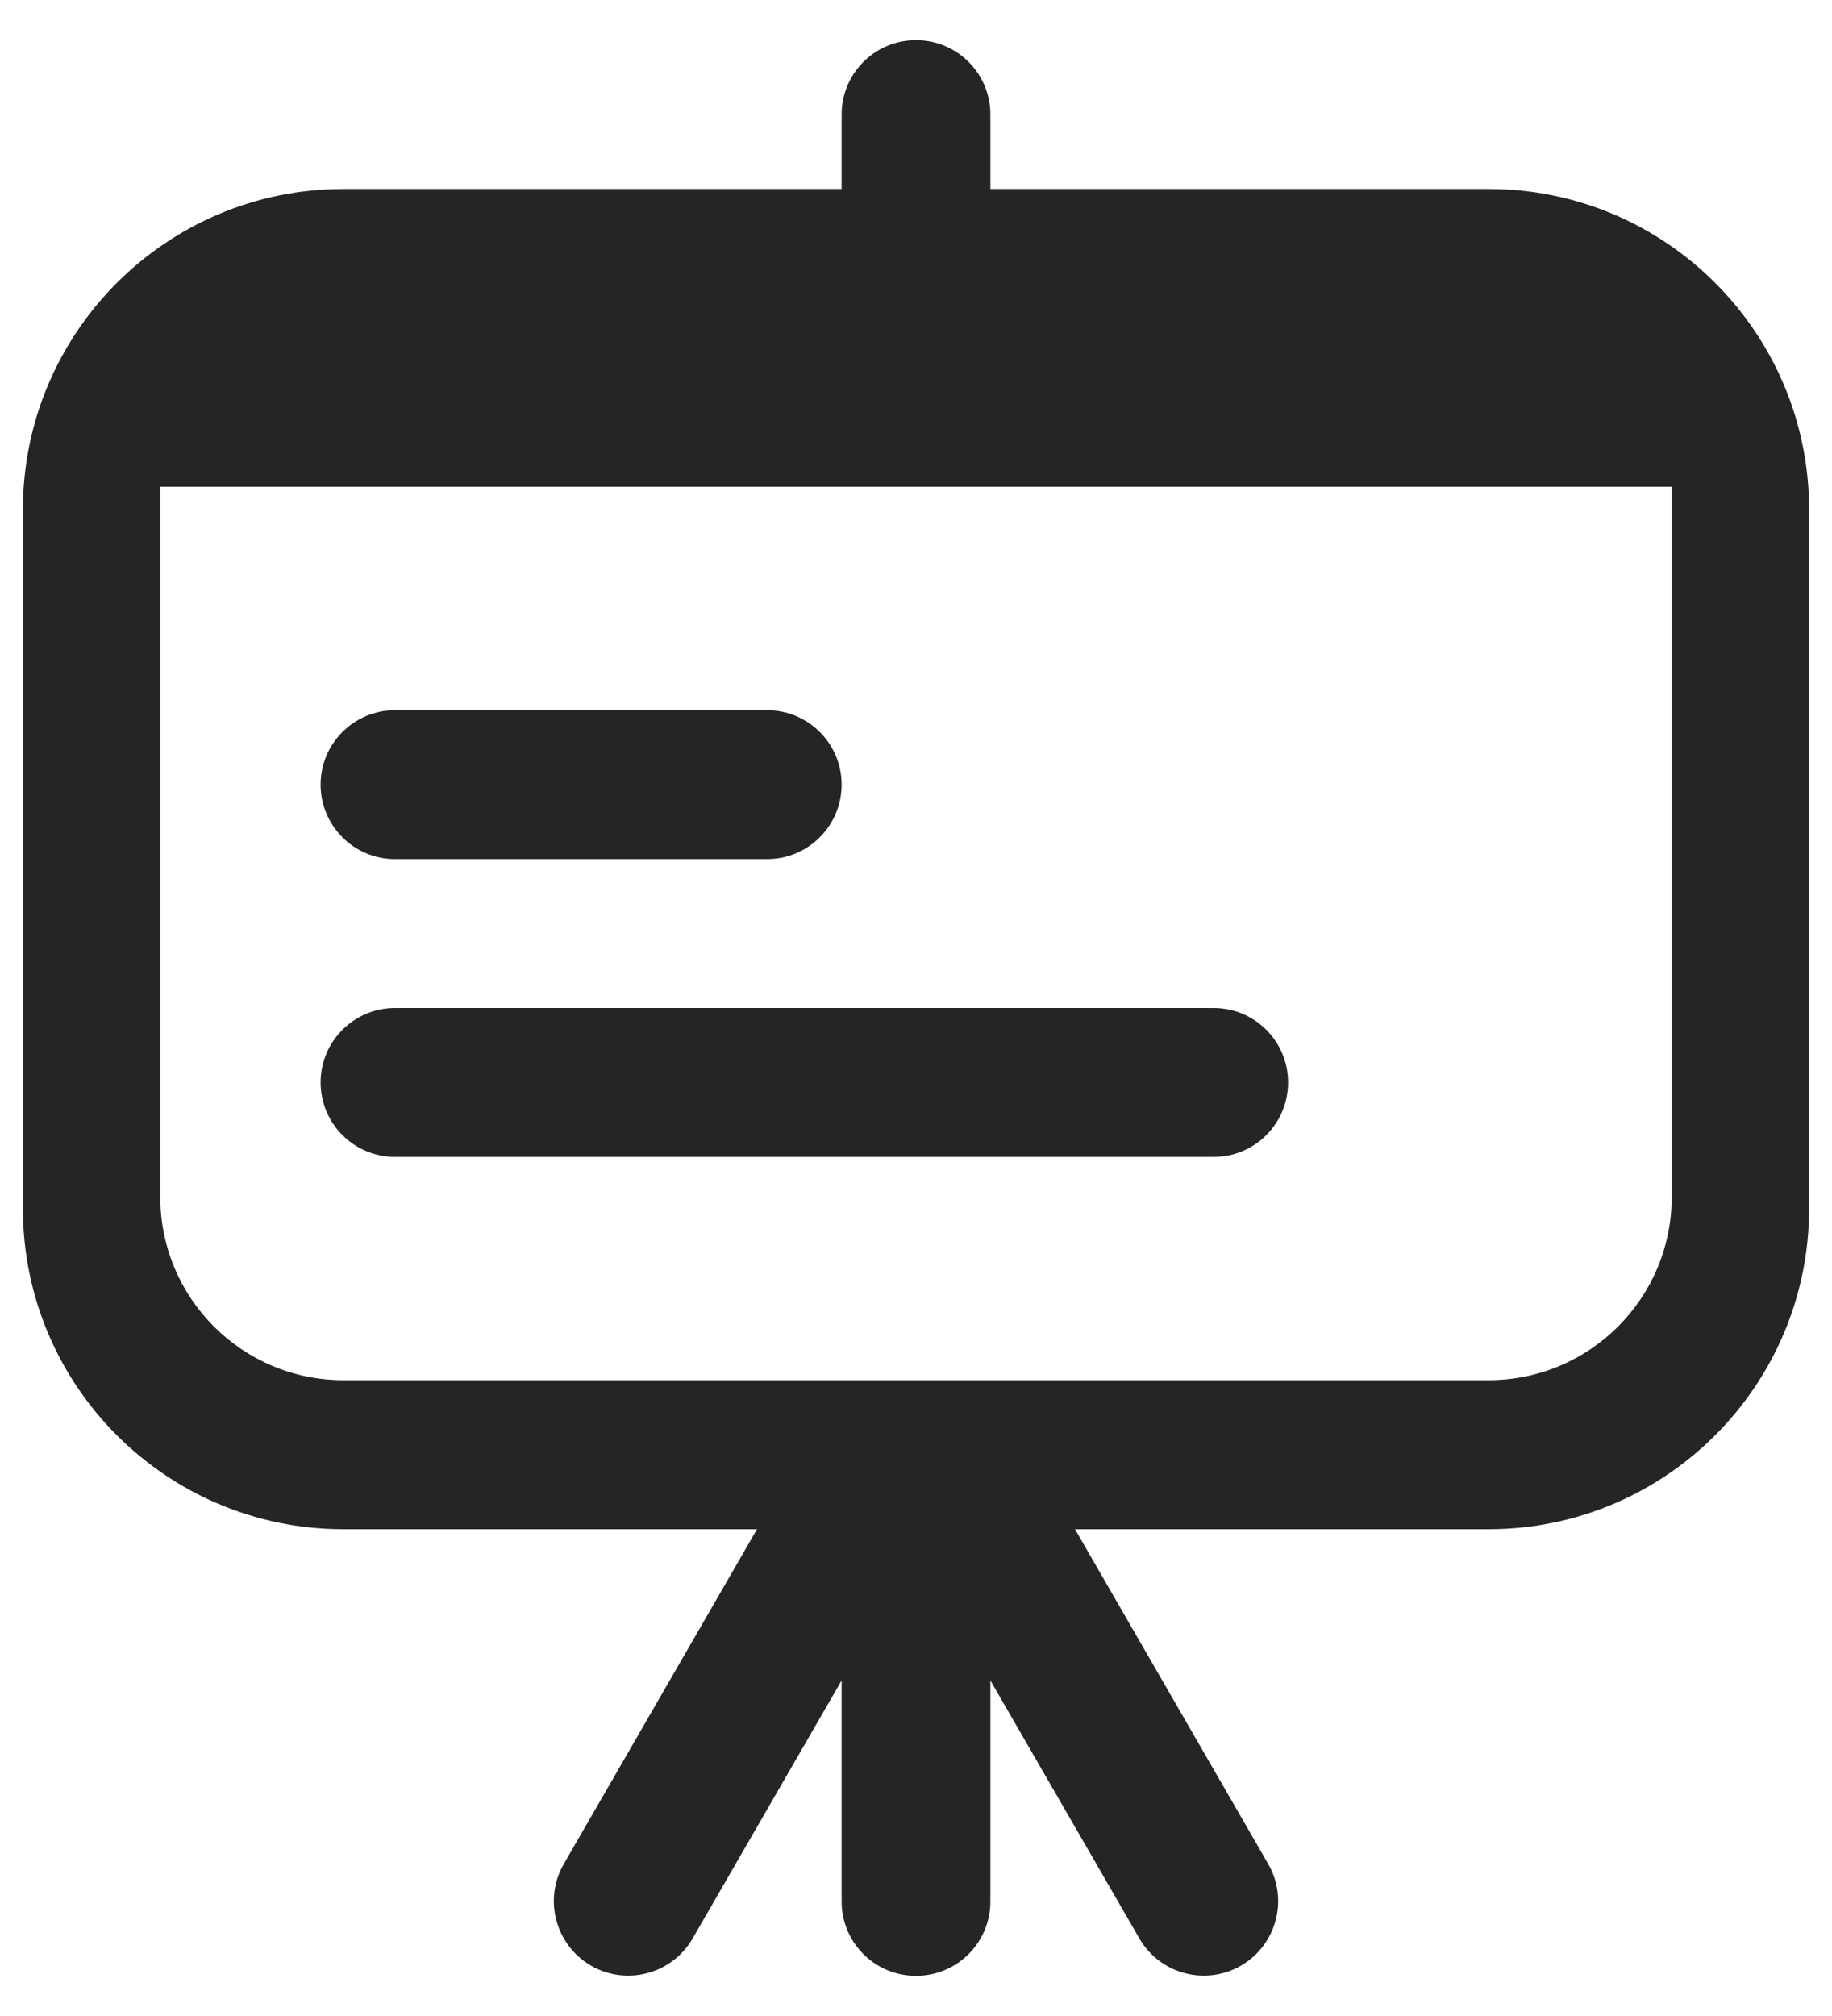
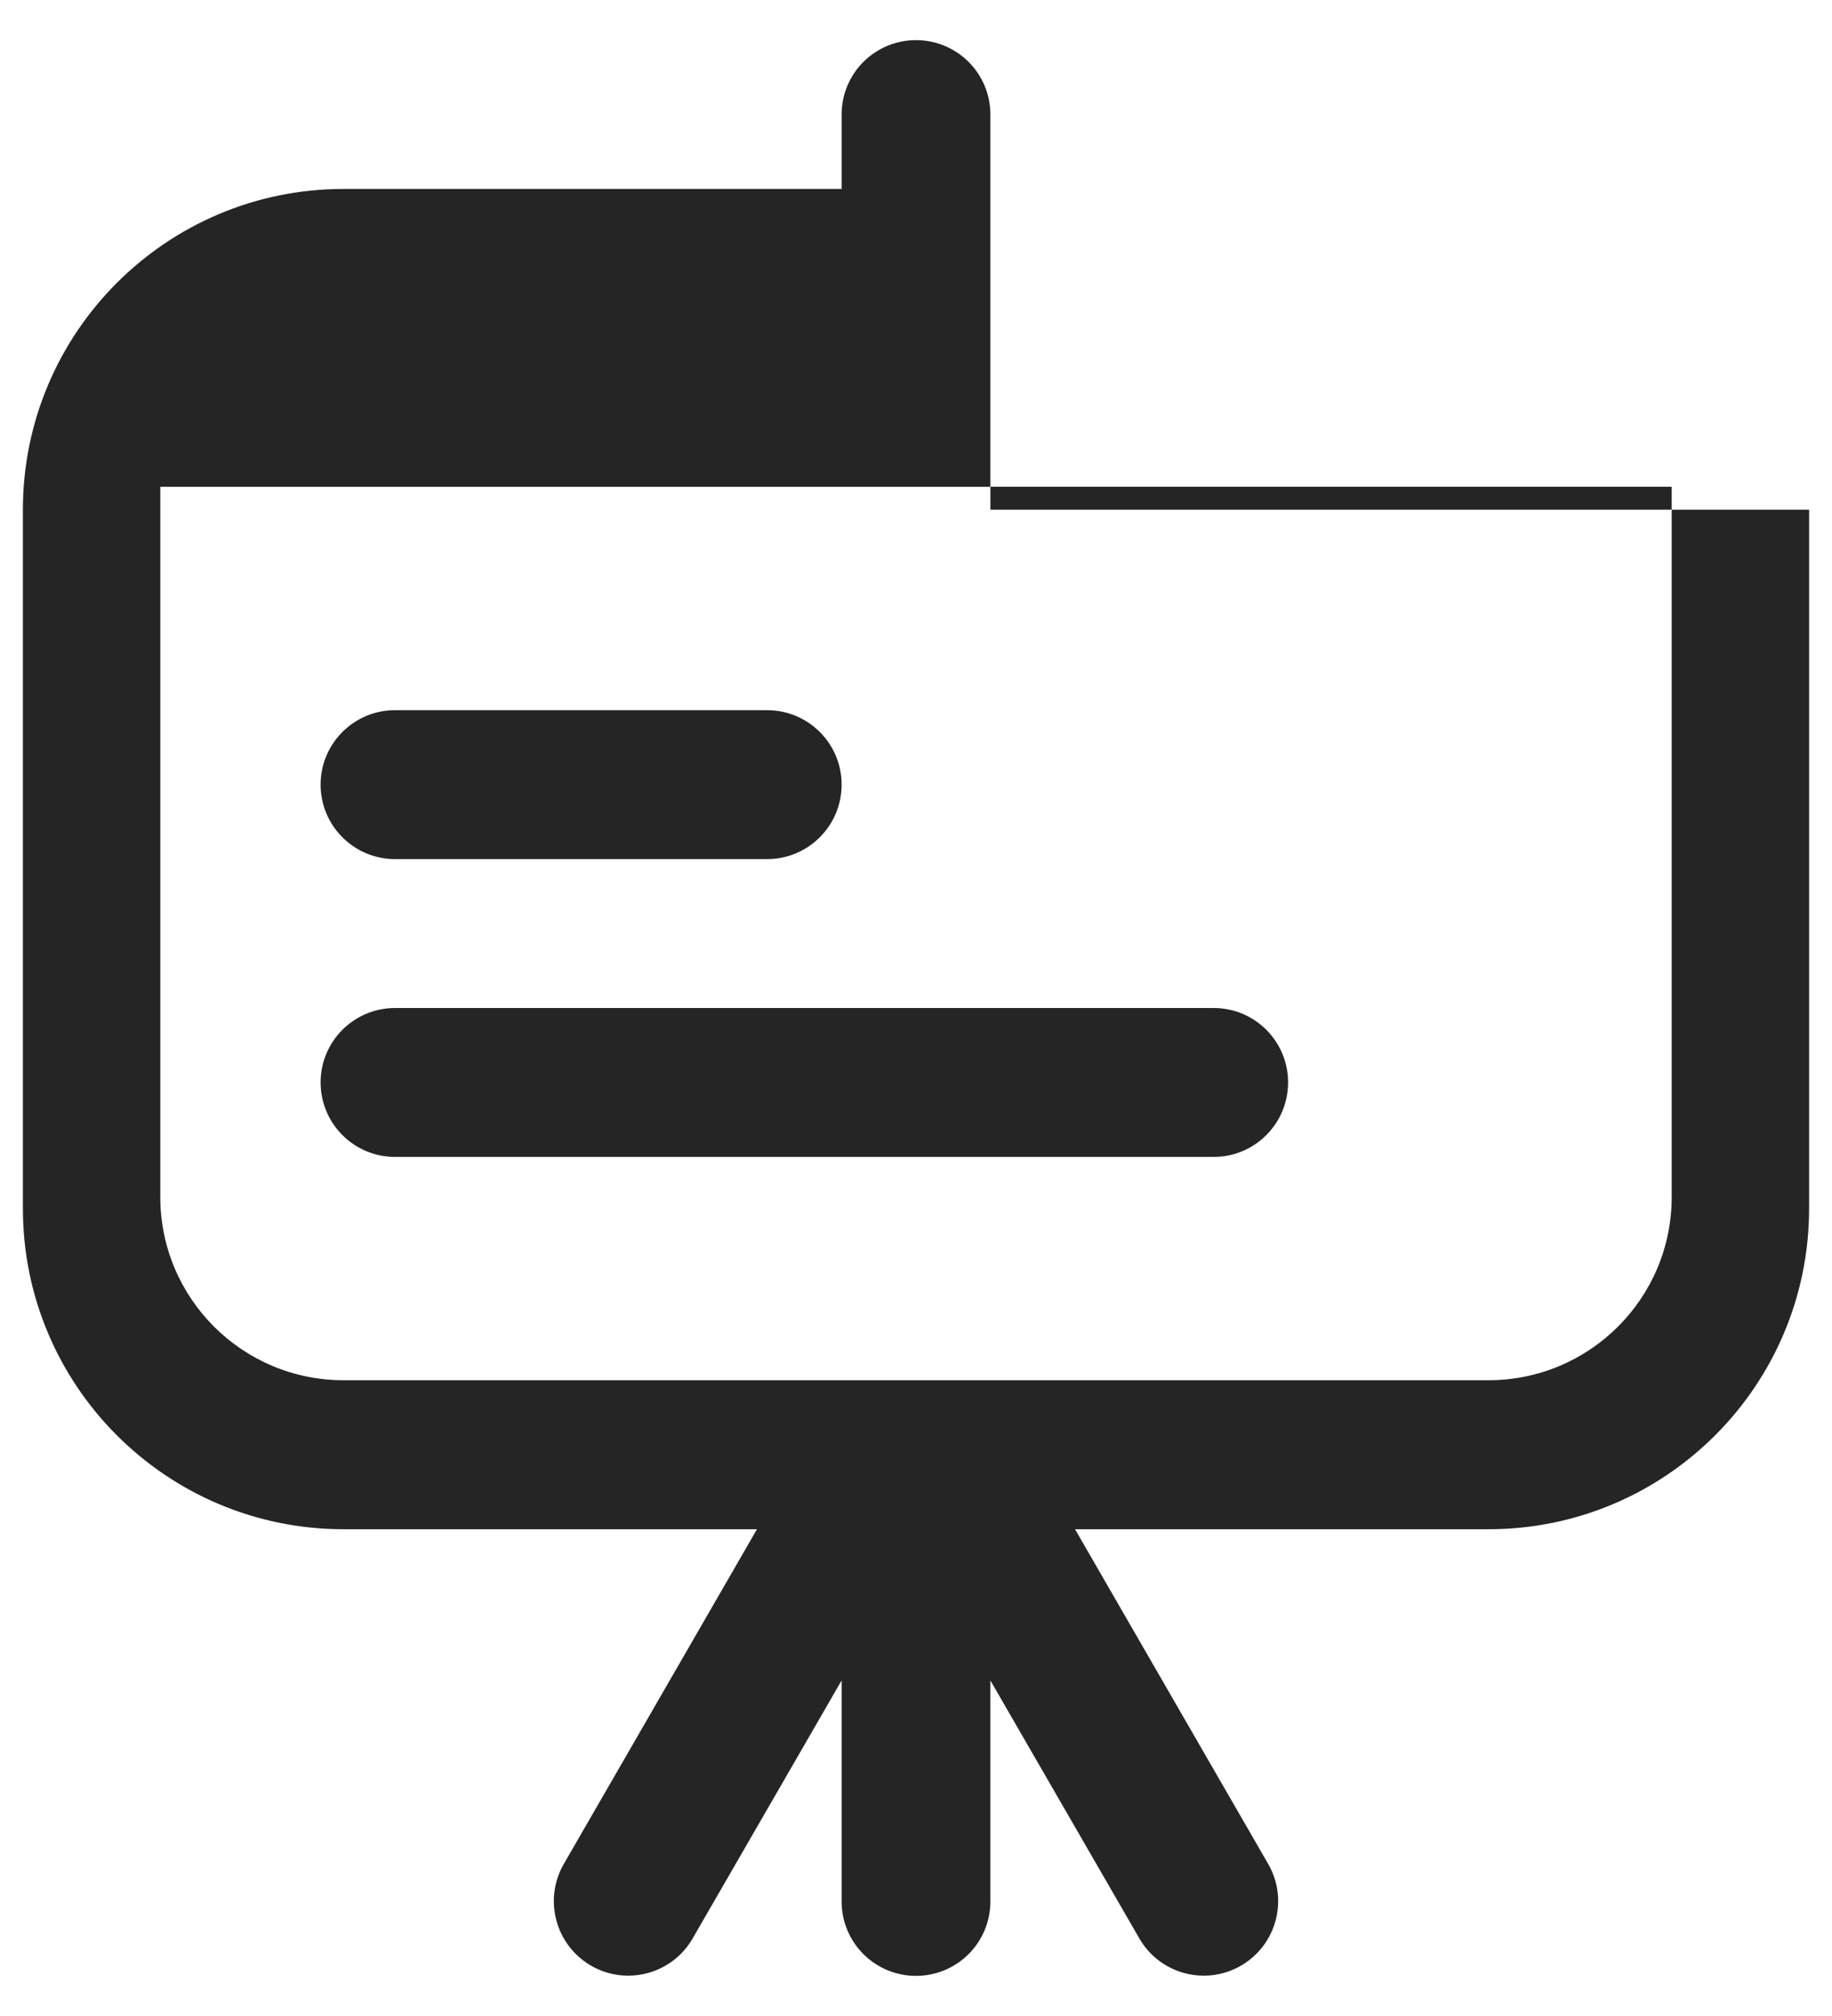
<svg xmlns="http://www.w3.org/2000/svg" width="20" height="22" viewBox="0 0 20 22" fill="none">
-   <path fill-rule="evenodd" clip-rule="evenodd" d="M10 0.438C9.551 0.438 9.188 0.801 9.188 1.25V2.062H3.75C1.817 2.062 0.25 3.63 0.25 5.562V13.188C0.25 15.12 1.817 16.688 3.75 16.688H8.264L6.155 20.341C5.931 20.729 6.064 21.226 6.453 21.451C6.841 21.675 7.338 21.542 7.562 21.153L9.188 18.338V20.75C9.188 21.199 9.551 21.562 10 21.562C10.449 21.562 10.812 21.199 10.812 20.75V18.338L12.438 21.153C12.662 21.542 13.159 21.675 13.547 21.451C13.936 21.226 14.069 20.729 13.845 20.341L11.736 16.688H16.25C18.183 16.688 19.75 15.12 19.75 13.188V5.562C19.75 3.63 18.183 2.062 16.25 2.062H10.812V1.25C10.812 0.801 10.449 0.438 10 0.438ZM18.25 5.312H1.75V13.062C1.75 14.167 2.645 15.062 3.75 15.062H16.25C17.355 15.062 18.25 14.167 18.25 13.062V5.312ZM4.312 7.75C3.864 7.75 3.5 8.114 3.5 8.562C3.5 9.011 3.864 9.375 4.312 9.375H8.375C8.824 9.375 9.188 9.011 9.188 8.562C9.188 8.114 8.824 7.75 8.375 7.75H4.312ZM3.5 11.812C3.5 11.364 3.864 11 4.312 11H13.25C13.699 11 14.062 11.364 14.062 11.812C14.062 12.261 13.699 12.625 13.25 12.625H4.312C3.864 12.625 3.5 12.261 3.5 11.812Z" fill="#252525" />
+   <path fill-rule="evenodd" clip-rule="evenodd" d="M10 0.438C9.551 0.438 9.188 0.801 9.188 1.25V2.062H3.75C1.817 2.062 0.25 3.63 0.25 5.562V13.188C0.25 15.12 1.817 16.688 3.75 16.688H8.264L6.155 20.341C5.931 20.729 6.064 21.226 6.453 21.451C6.841 21.675 7.338 21.542 7.562 21.153L9.188 18.338V20.75C9.188 21.199 9.551 21.562 10 21.562C10.449 21.562 10.812 21.199 10.812 20.75V18.338L12.438 21.153C12.662 21.542 13.159 21.675 13.547 21.451C13.936 21.226 14.069 20.729 13.845 20.341L11.736 16.688H16.25C18.183 16.688 19.75 15.12 19.75 13.188V5.562H10.812V1.25C10.812 0.801 10.449 0.438 10 0.438ZM18.25 5.312H1.75V13.062C1.75 14.167 2.645 15.062 3.75 15.062H16.25C17.355 15.062 18.25 14.167 18.25 13.062V5.312ZM4.312 7.75C3.864 7.75 3.5 8.114 3.5 8.562C3.5 9.011 3.864 9.375 4.312 9.375H8.375C8.824 9.375 9.188 9.011 9.188 8.562C9.188 8.114 8.824 7.75 8.375 7.75H4.312ZM3.5 11.812C3.5 11.364 3.864 11 4.312 11H13.25C13.699 11 14.062 11.364 14.062 11.812C14.062 12.261 13.699 12.625 13.25 12.625H4.312C3.864 12.625 3.5 12.261 3.5 11.812Z" fill="#252525" />
</svg>